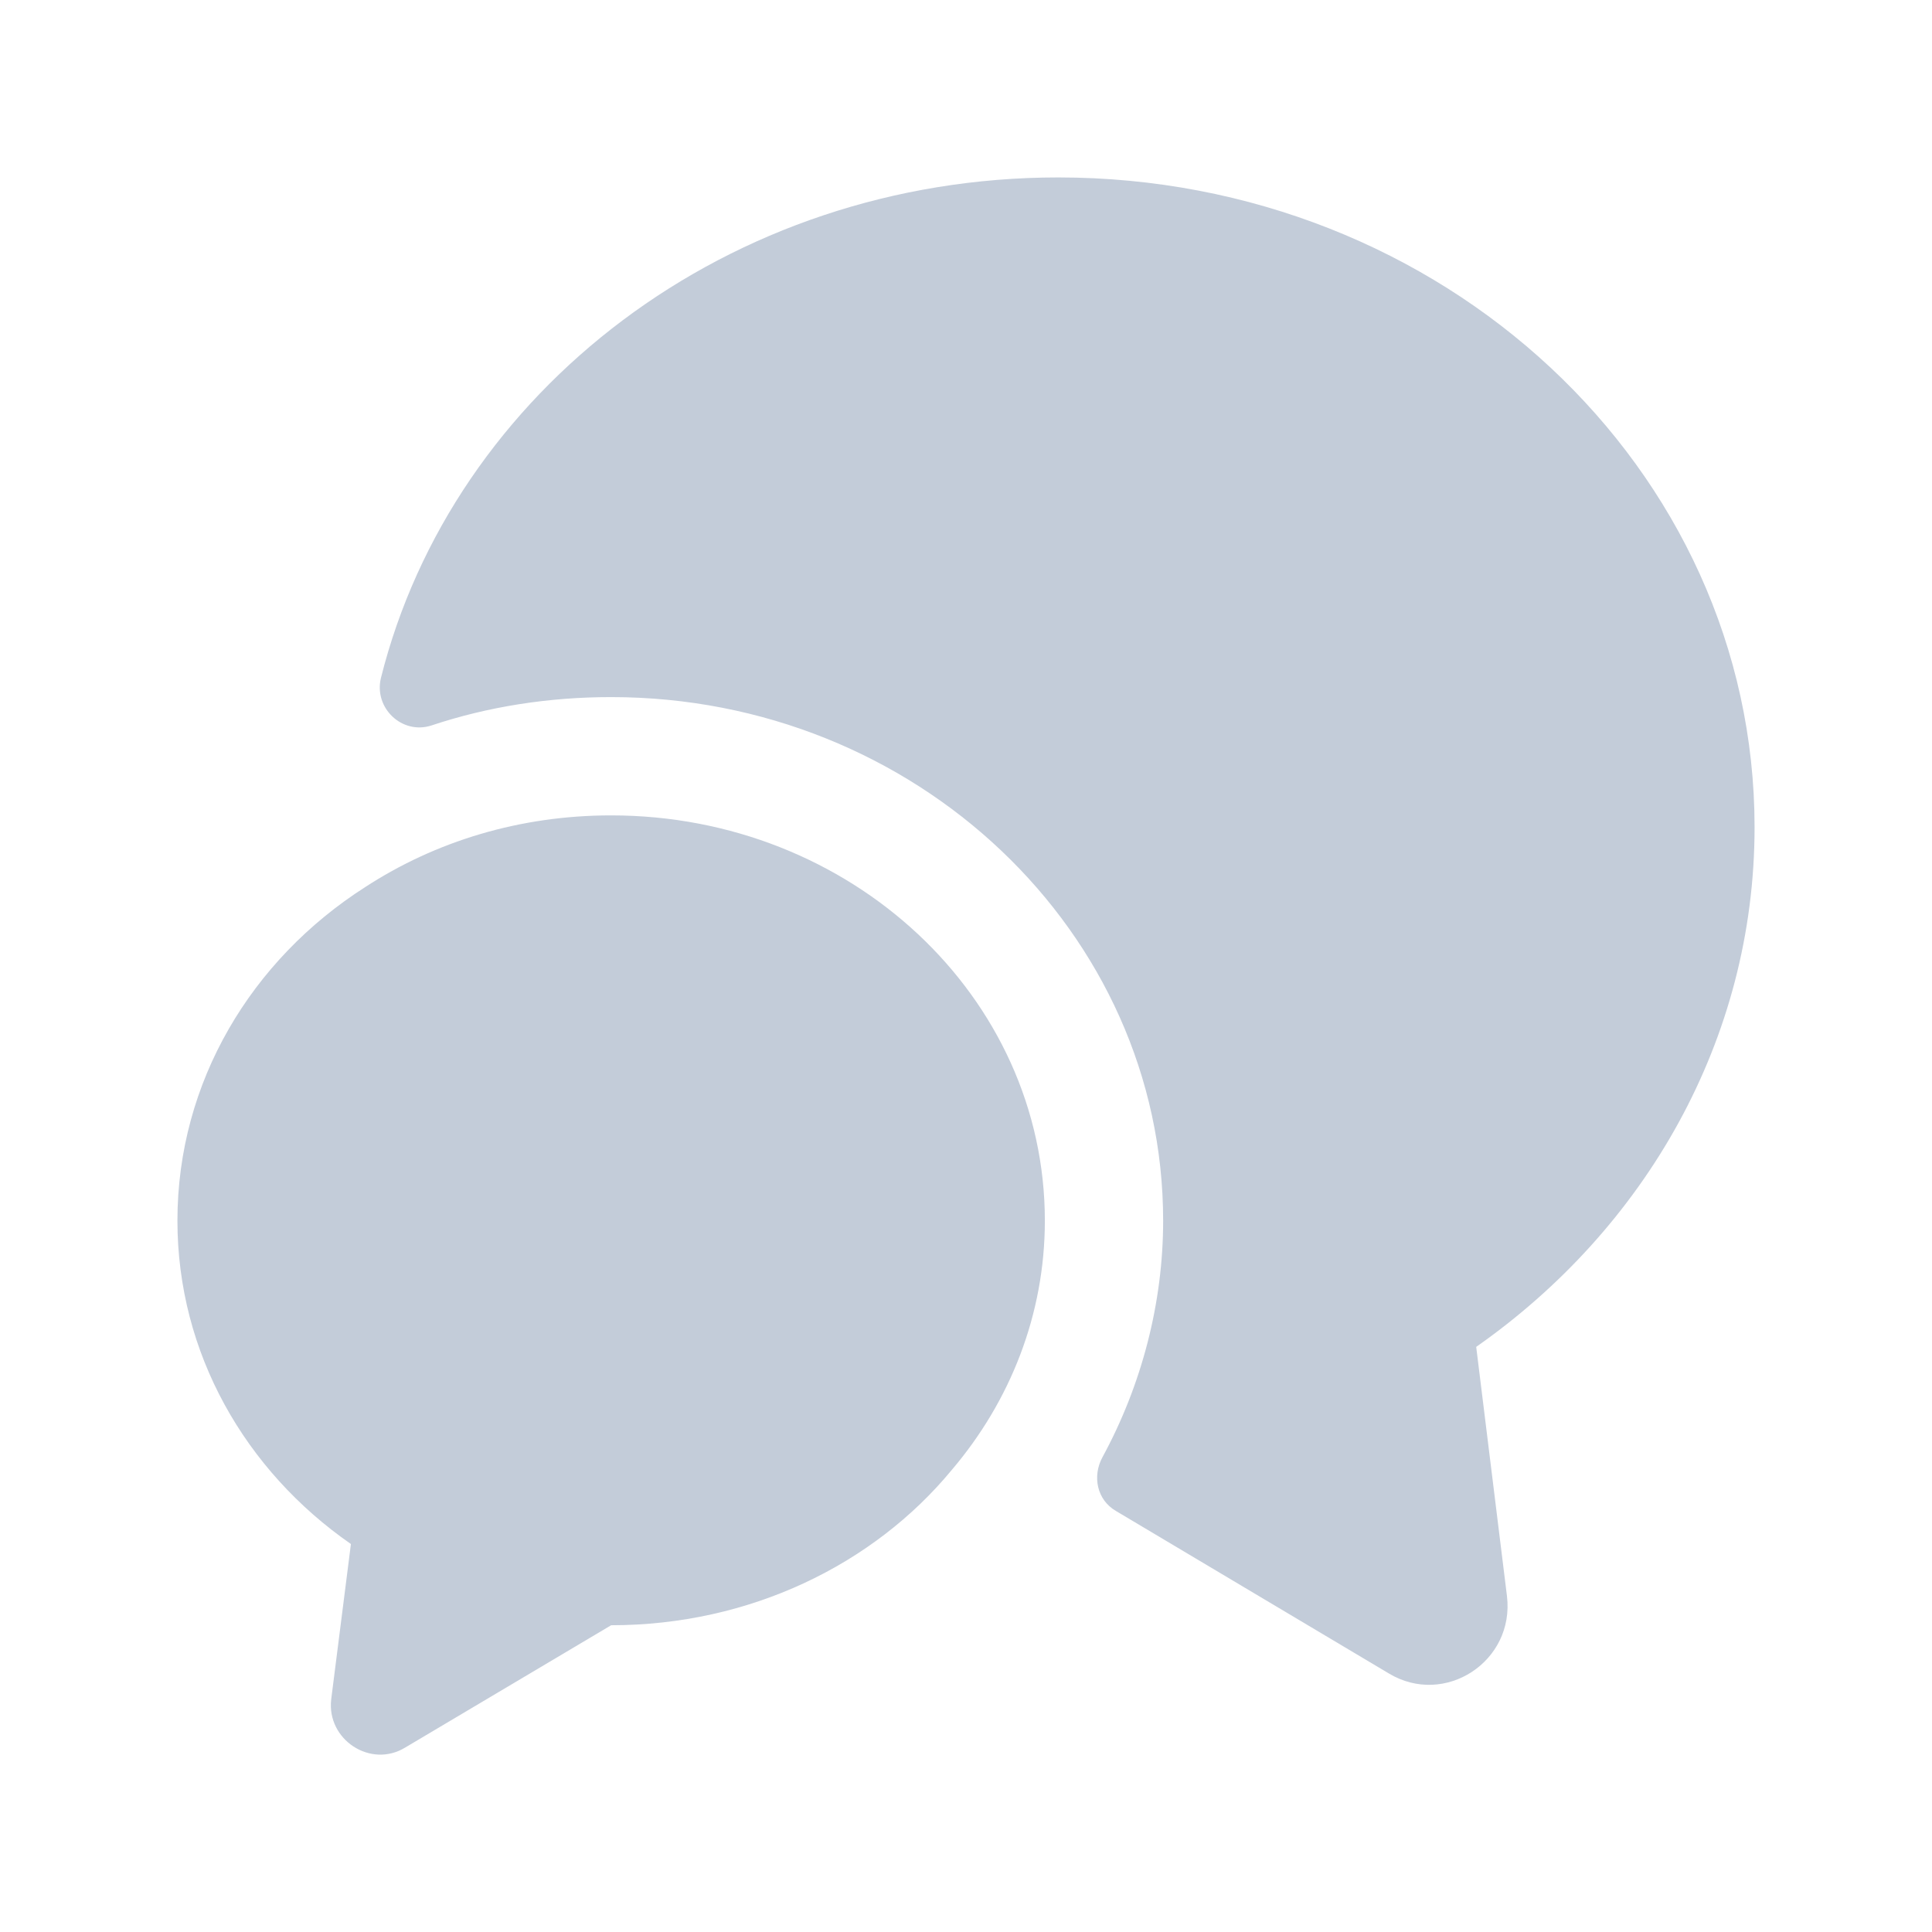
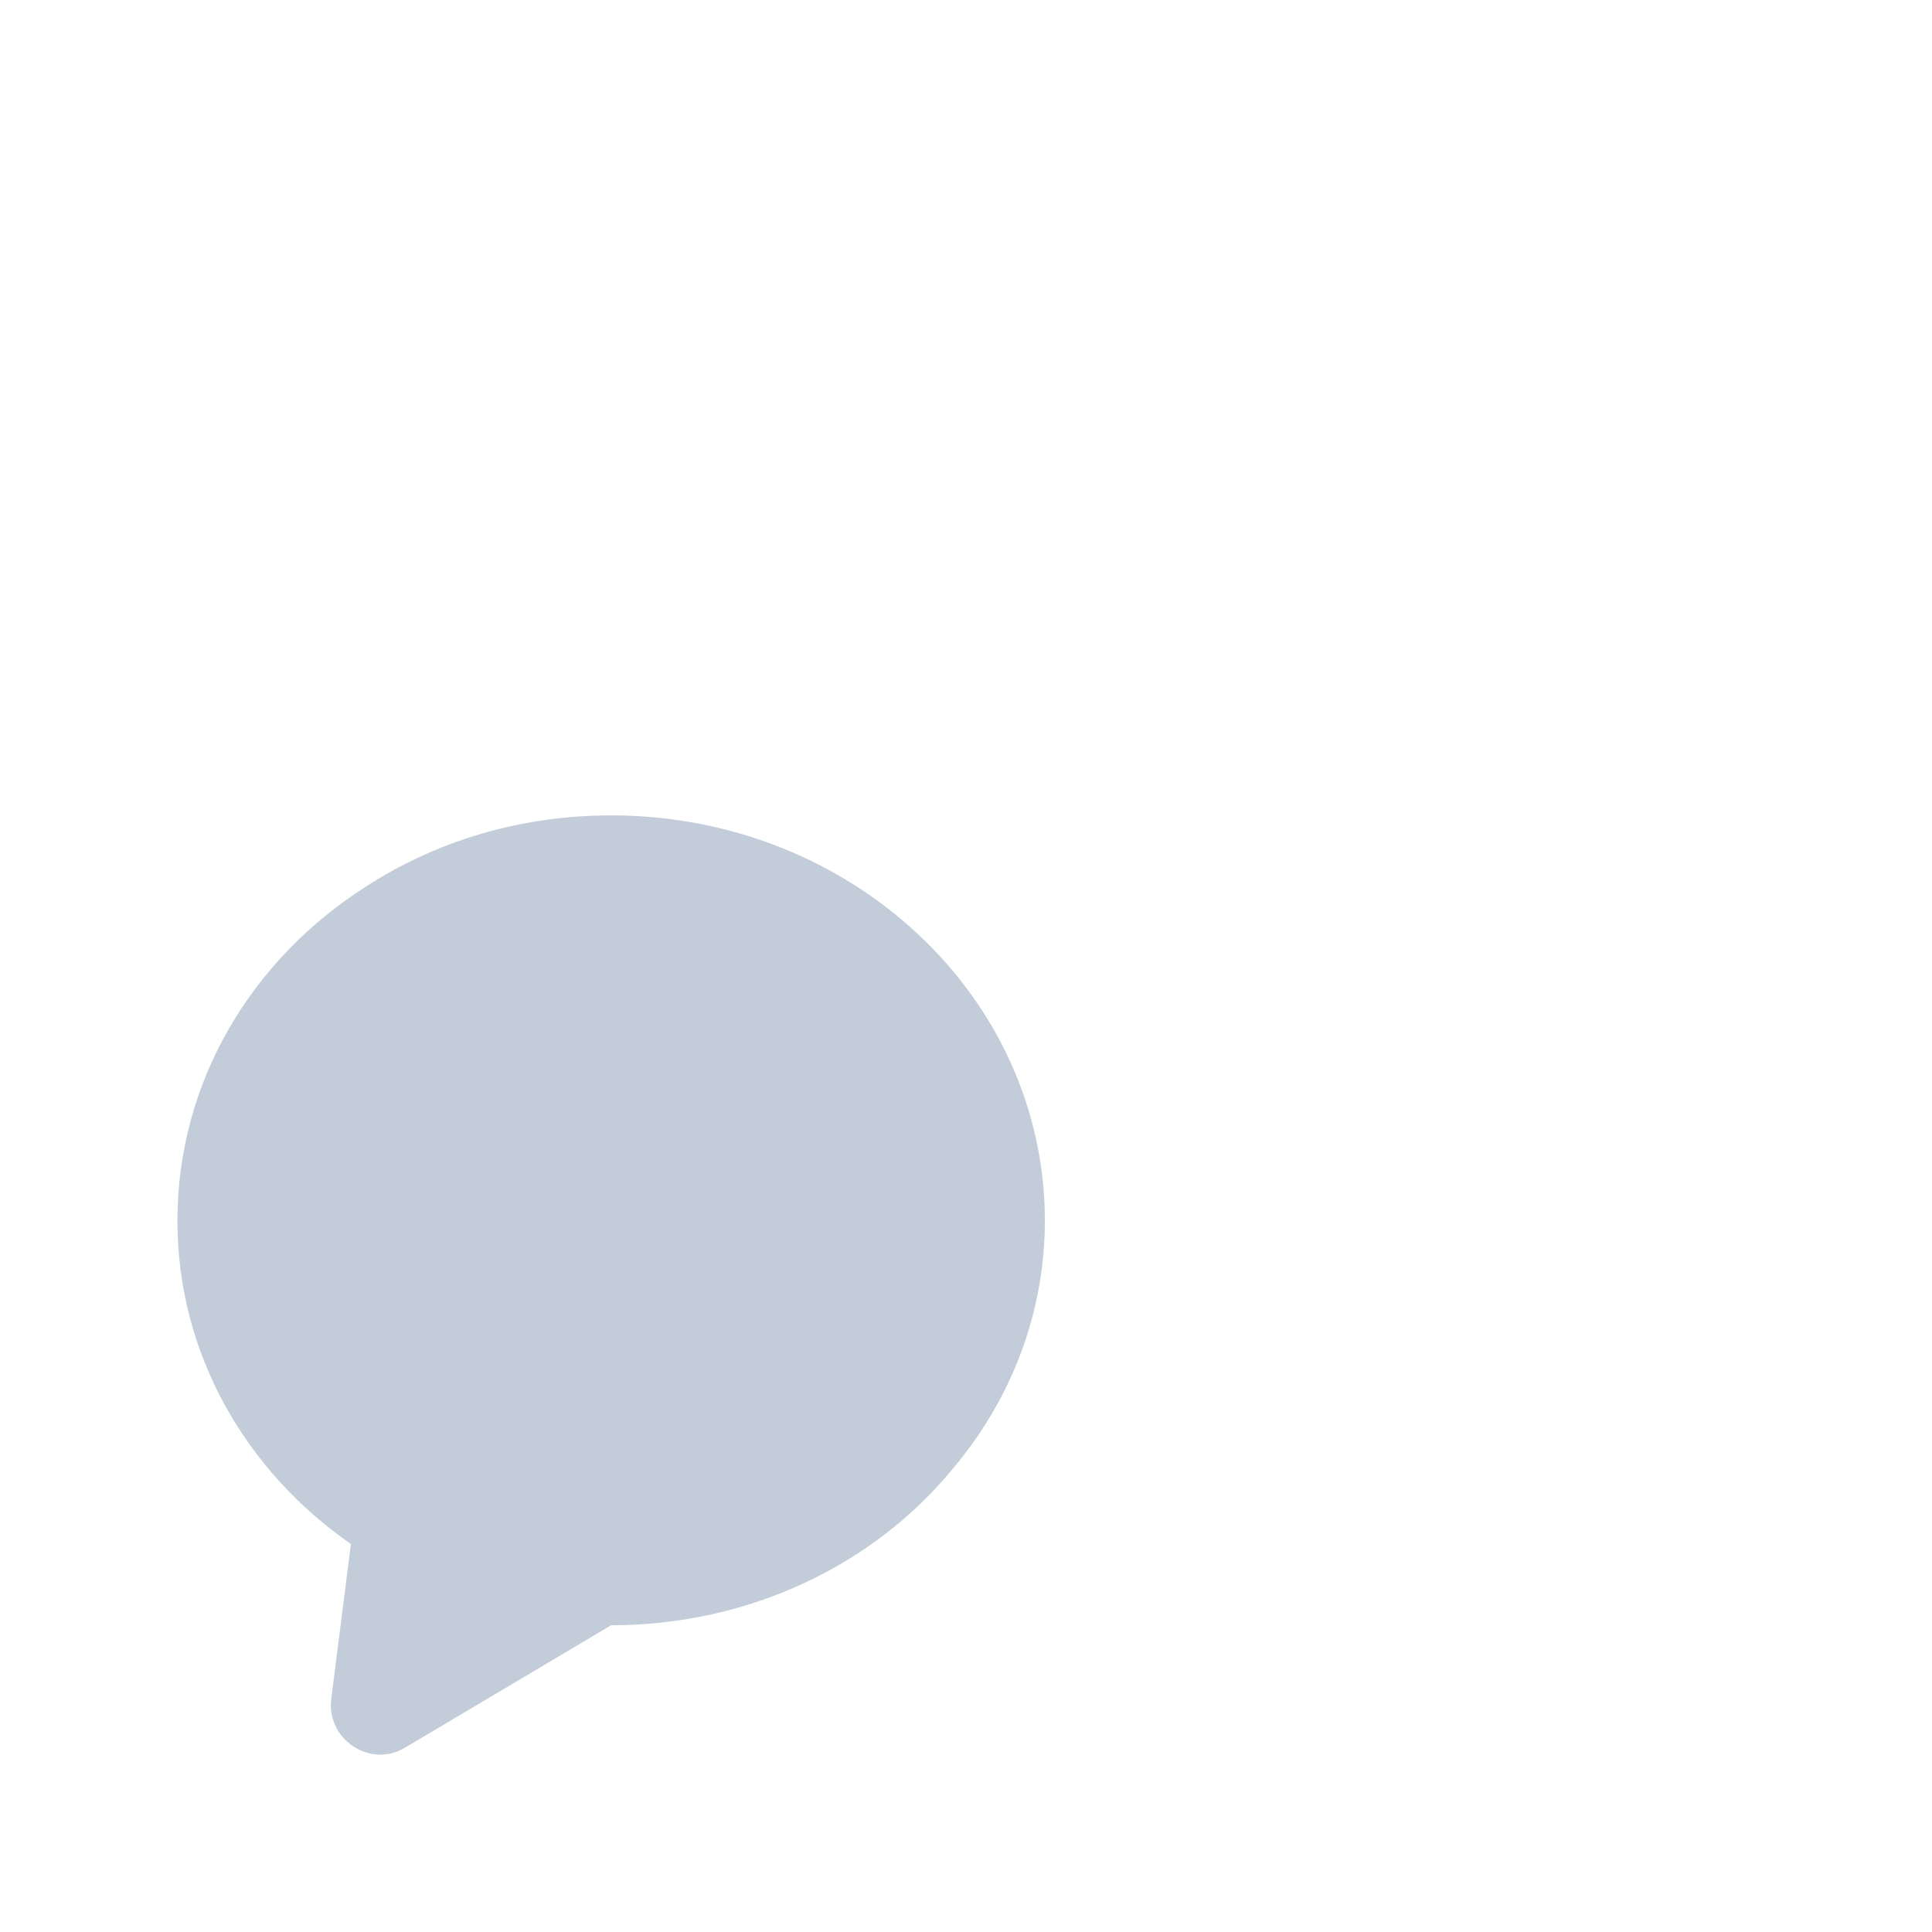
<svg xmlns="http://www.w3.org/2000/svg" width="49" height="49" viewBox="0 0 49 49" fill="none">
-   <path d="M37.44 34.16L38.22 40.48C38.42 42.14 36.64 43.3 35.22 42.44L28.3 38.32C27.82 38.04 27.7 37.44 27.96 36.96C28.96 35.12 29.5 33.04 29.5 30.96C29.5 23.64 23.22 17.68 15.5 17.68C13.92 17.68 12.38 17.92 10.94 18.4C10.2 18.64 9.48 17.96 9.66 17.2C11.48 9.92 18.48 4.5 26.84 4.5C36.6 4.5 44.5 11.88 44.5 20.98C44.5 26.38 41.72 31.16 37.44 34.16Z" fill="#C3CCD9" />
  <path d="M26.5 30.96C26.5 33.34 25.62 35.54 24.14 37.28C22.16 39.68 19.02 41.22 15.5 41.22L10.28 44.32C9.4 44.86 8.28 44.12 8.4 43.1L8.9 39.16C6.22 37.3 4.5 34.32 4.5 30.96C4.5 27.44 6.38 24.34 9.26 22.5C11.04 21.34 13.18 20.68 15.5 20.68C21.58 20.68 26.5 25.28 26.5 30.96Z" fill="#C3CCD9" />
</svg>